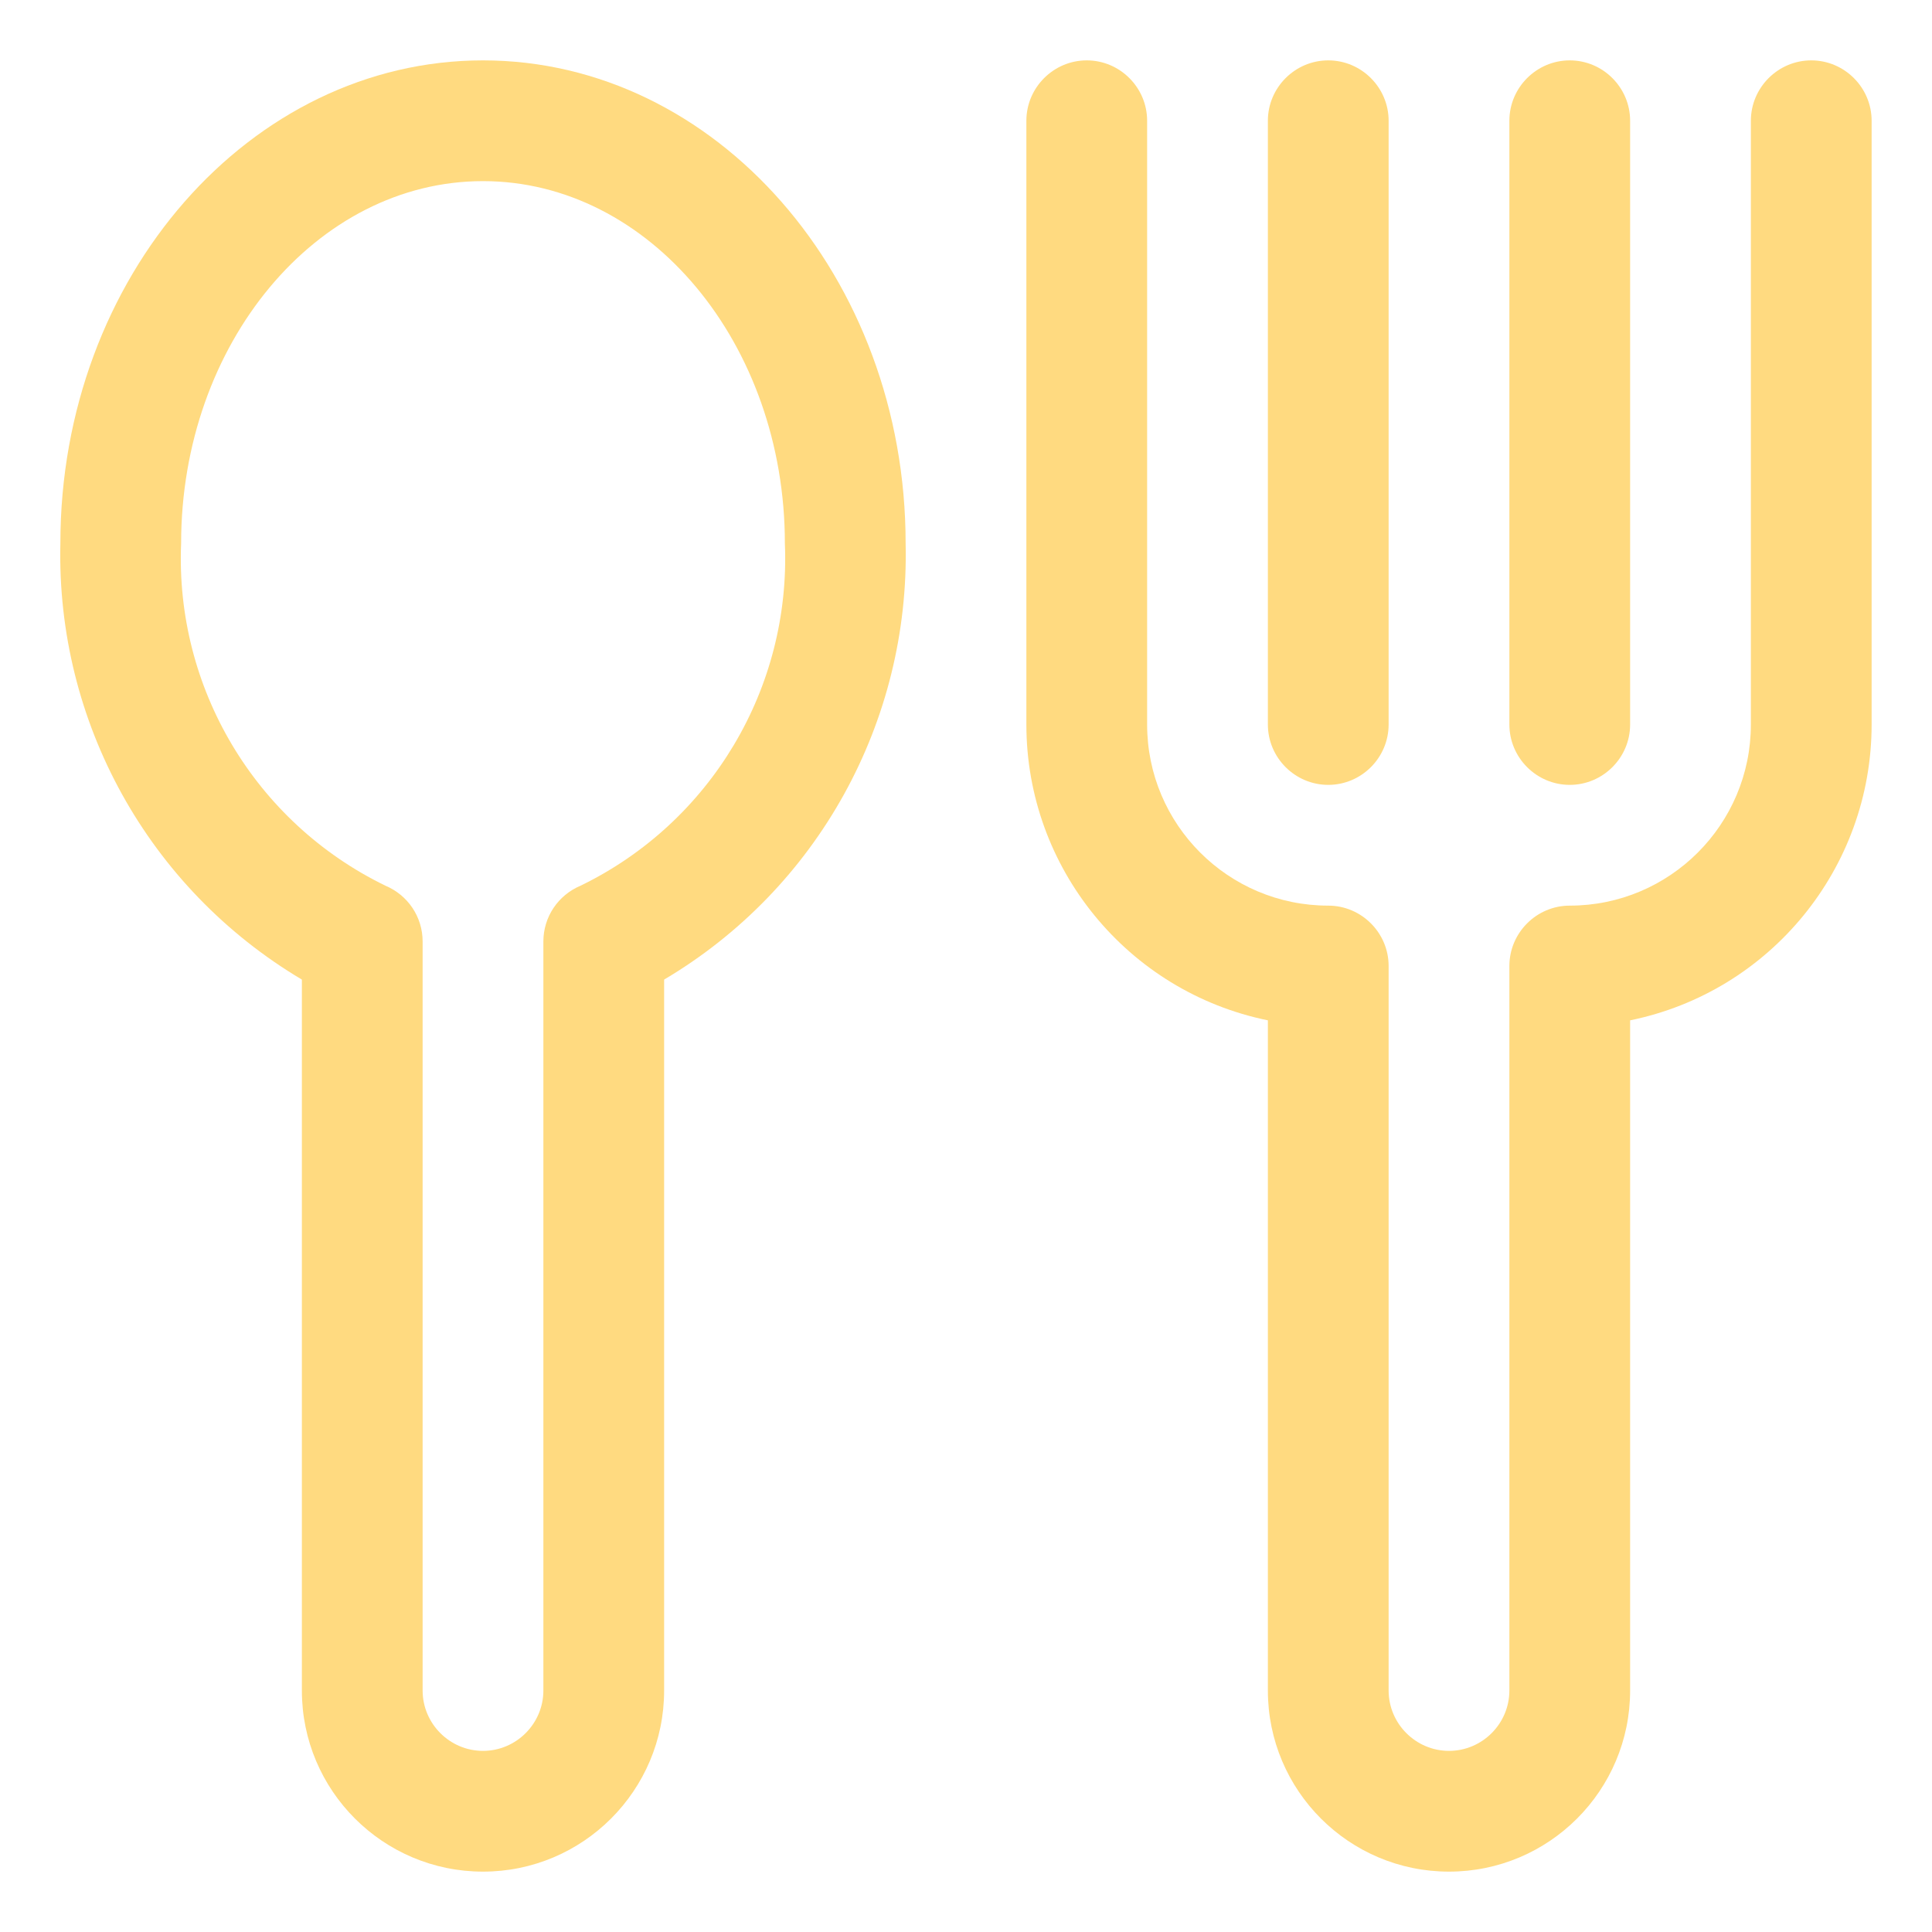
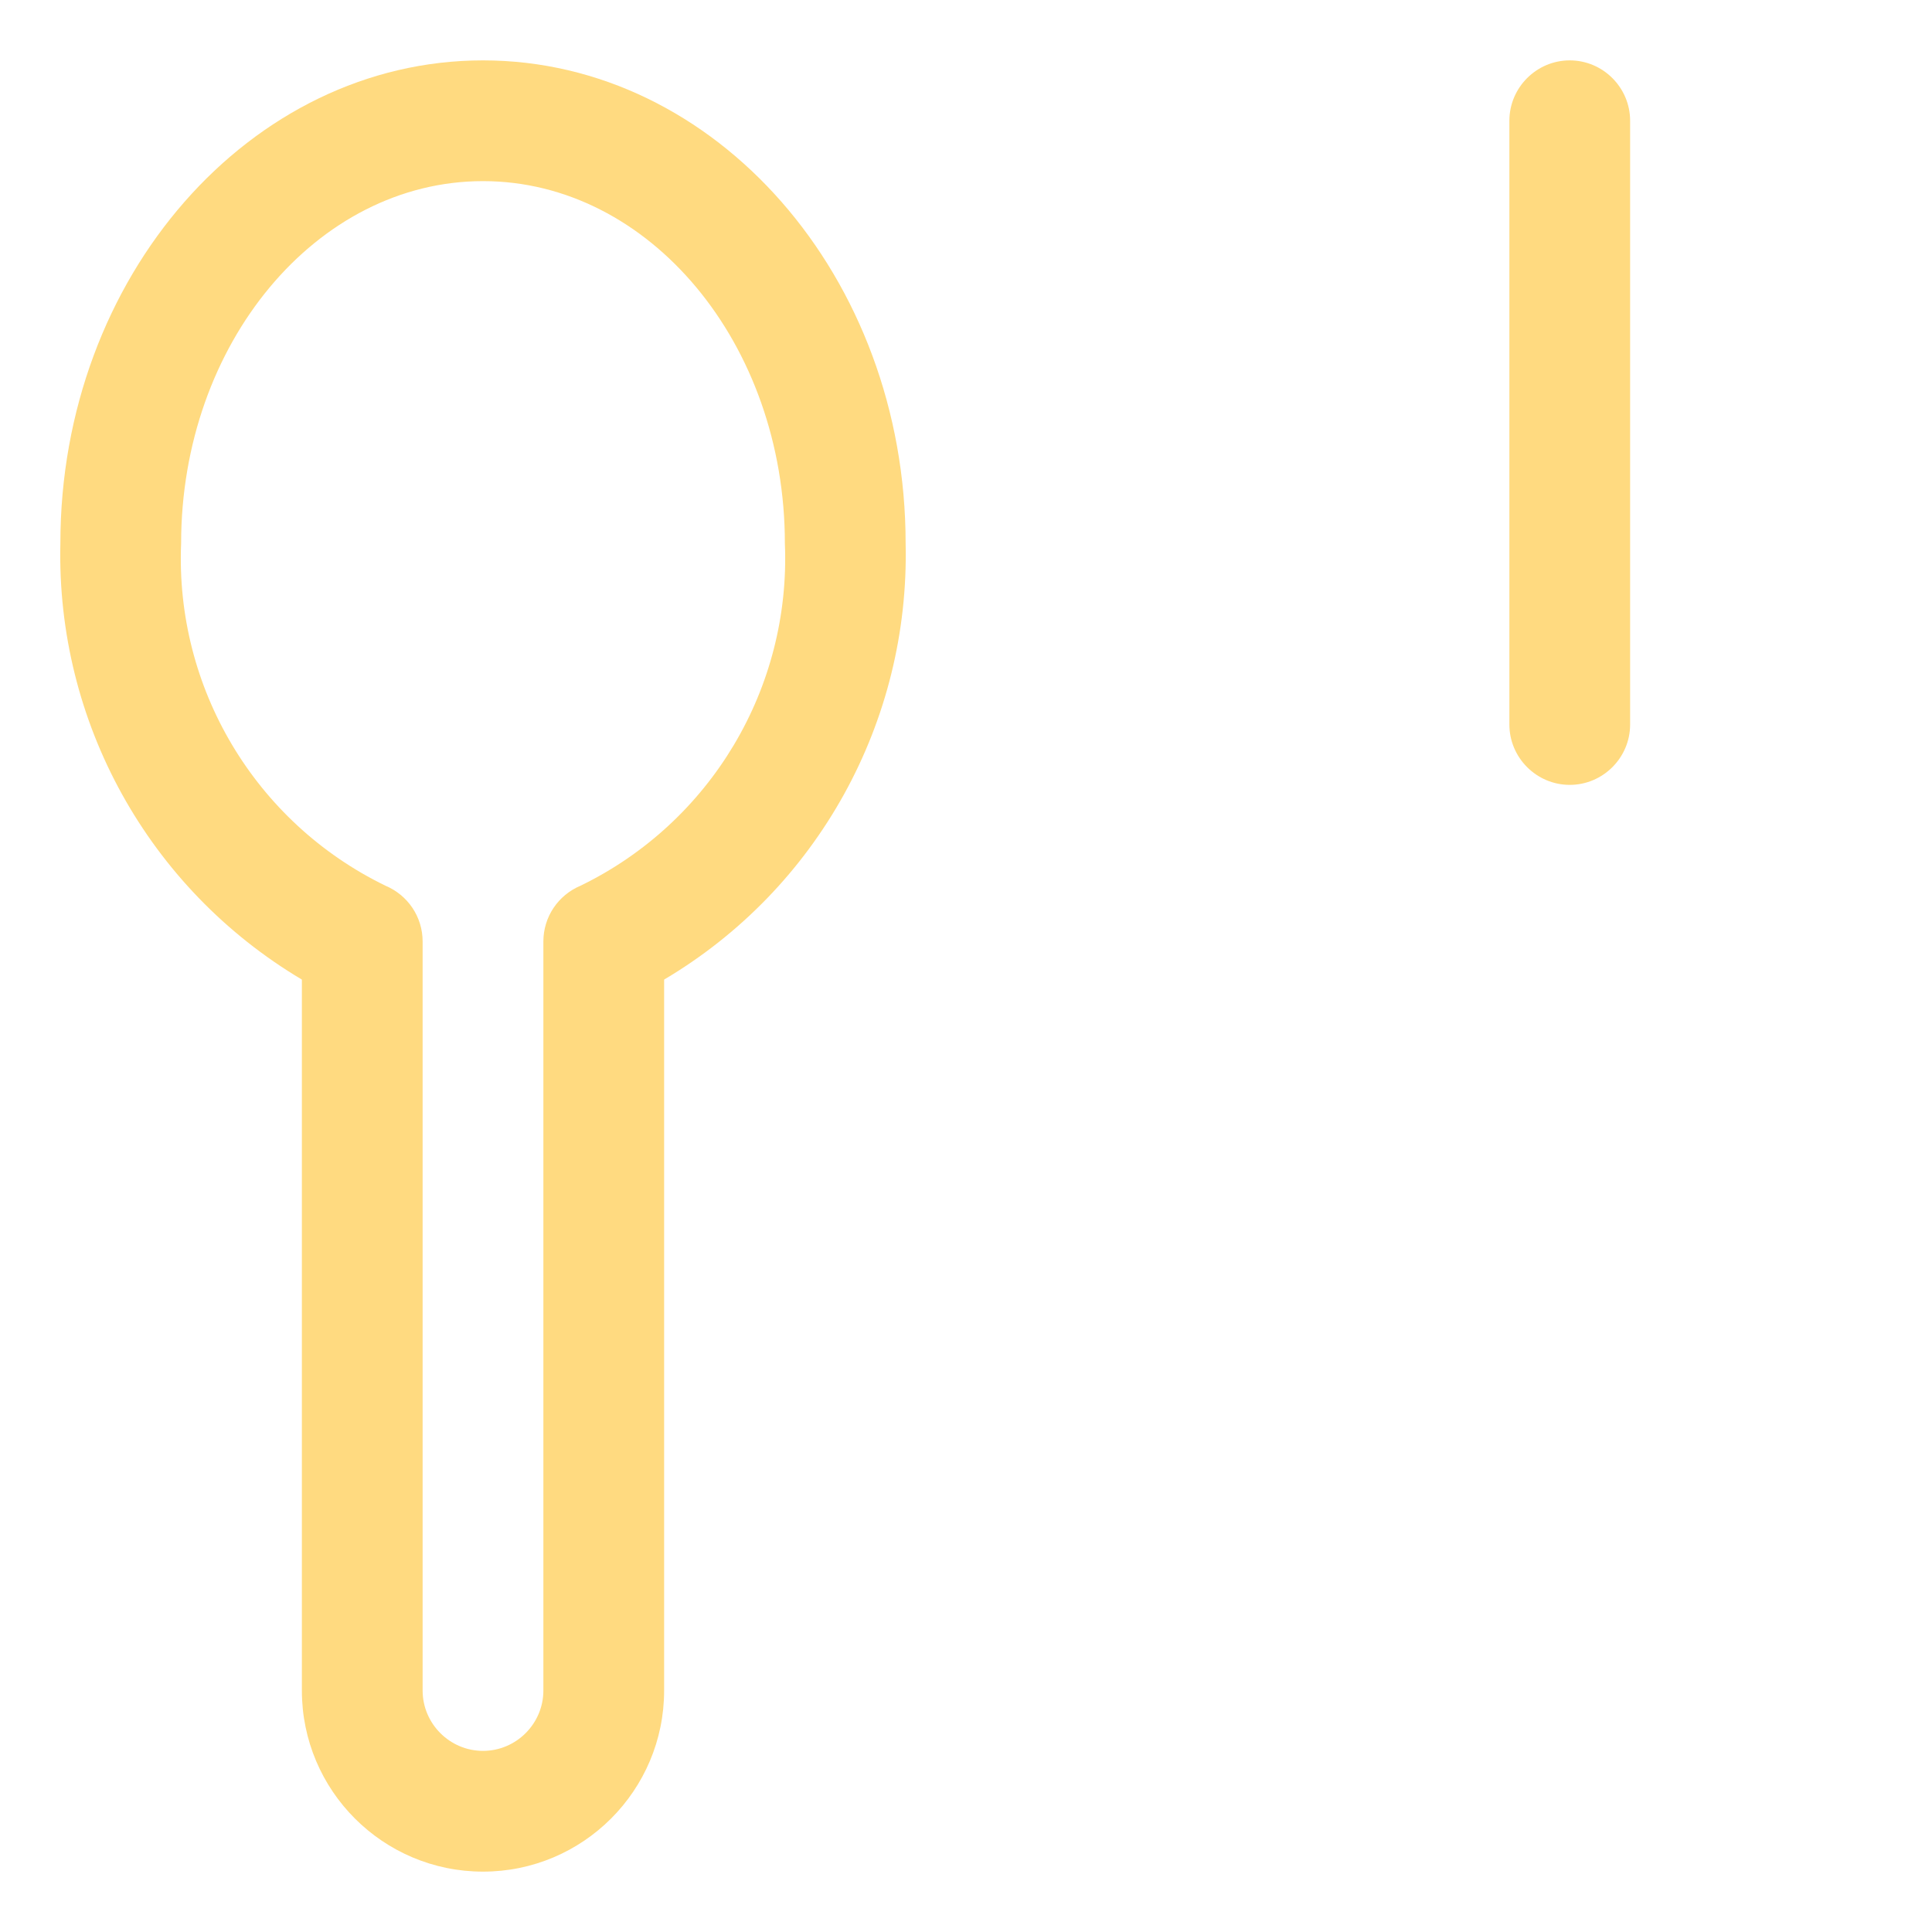
<svg xmlns="http://www.w3.org/2000/svg" version="1.1" id="Layer_3" x="0px" y="0px" viewBox="0 0 512 512" style="enable-background:new 0 0 512 512;" xml:space="preserve">
  <style type="text/css">
	.st0{fill:#FFDA80;}
</style>
  <path class="st0" d="M128,16C66.3,16,16,73.4,16,144c-1.1,47.3,23.3,91.4,64,115.6V448c0,26.5,21.5,48,48,48s48-21.5,48-48V259.6  c40.7-24.1,65.1-68.3,64-115.6C240,73.4,189.7,16,128,16z M153.9,234.7c-6,2.5-9.9,8.3-9.9,14.8V448c0,8.8-7.2,16-16,16  s-16-7.2-16-16V249.5c0-6.5-3.9-12.3-9.9-14.8C67.6,217.9,46.4,182.3,48,144c0-52.9,35.9-96,80-96s80,43.1,80,96  C209.6,182.3,188.4,217.9,153.9,234.7z" />
-   <path class="st0" d="M480,16c-8.8,0-16,7.2-16,16v160c0,26.5-21.5,48-48,48c-8.8,0-16,7.2-16,16v192c0,8.8-7.2,16-16,16  s-16-7.2-16-16V256c0-8.8-7.2-16-16-16c-26.5,0-48-21.5-48-48V32c0-8.8-7.2-16-16-16s-16,7.2-16,16v160c0,38,26.8,70.8,64,78.4V448  c0,26.5,21.5,48,48,48s48-21.5,48-48V270.4c37.2-7.6,64-40.4,64-78.4V32C496,23.2,488.8,16,480,16z" />
-   <path class="st0" d="M352,208c8.8,0,16-7.2,16-16V32c0-8.8-7.2-16-16-16s-16,7.2-16,16v160C336,200.8,343.2,208,352,208z" />
  <path class="st0" d="M416,208c8.8,0,16-7.2,16-16V32c0-8.8-7.2-16-16-16s-16,7.2-16,16v160C400,200.8,407.2,208,416,208z" />
</svg>